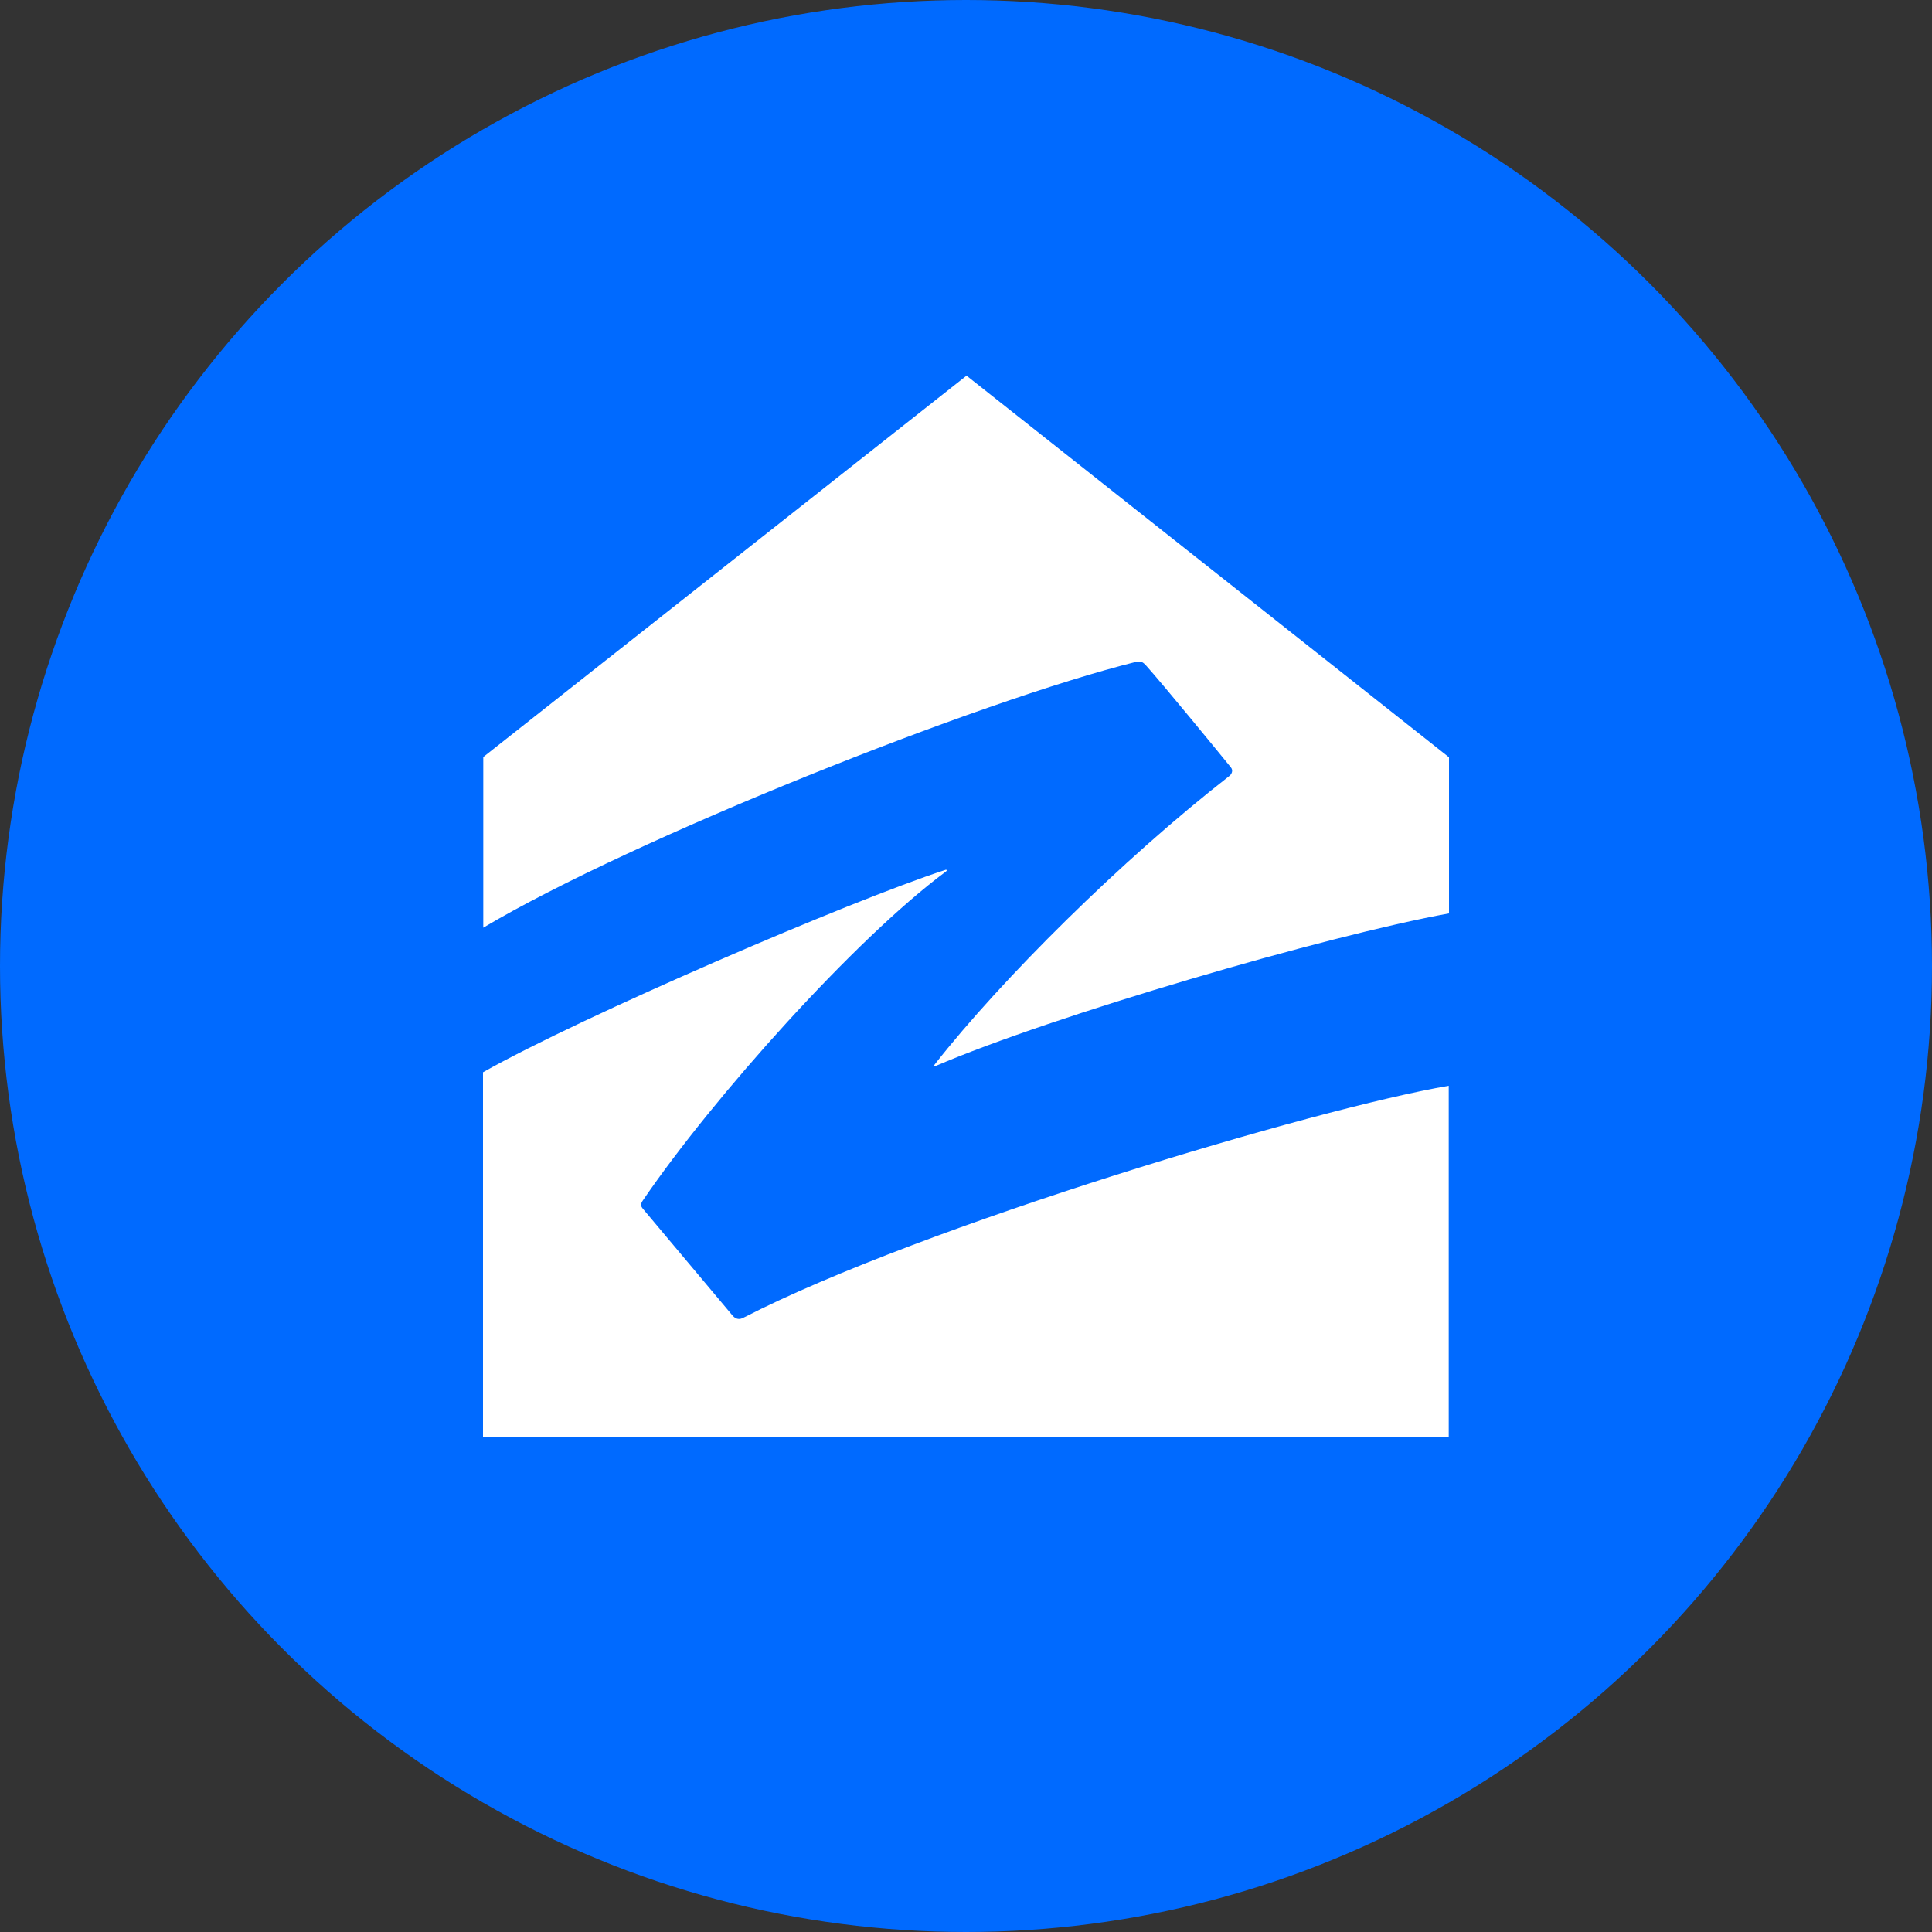
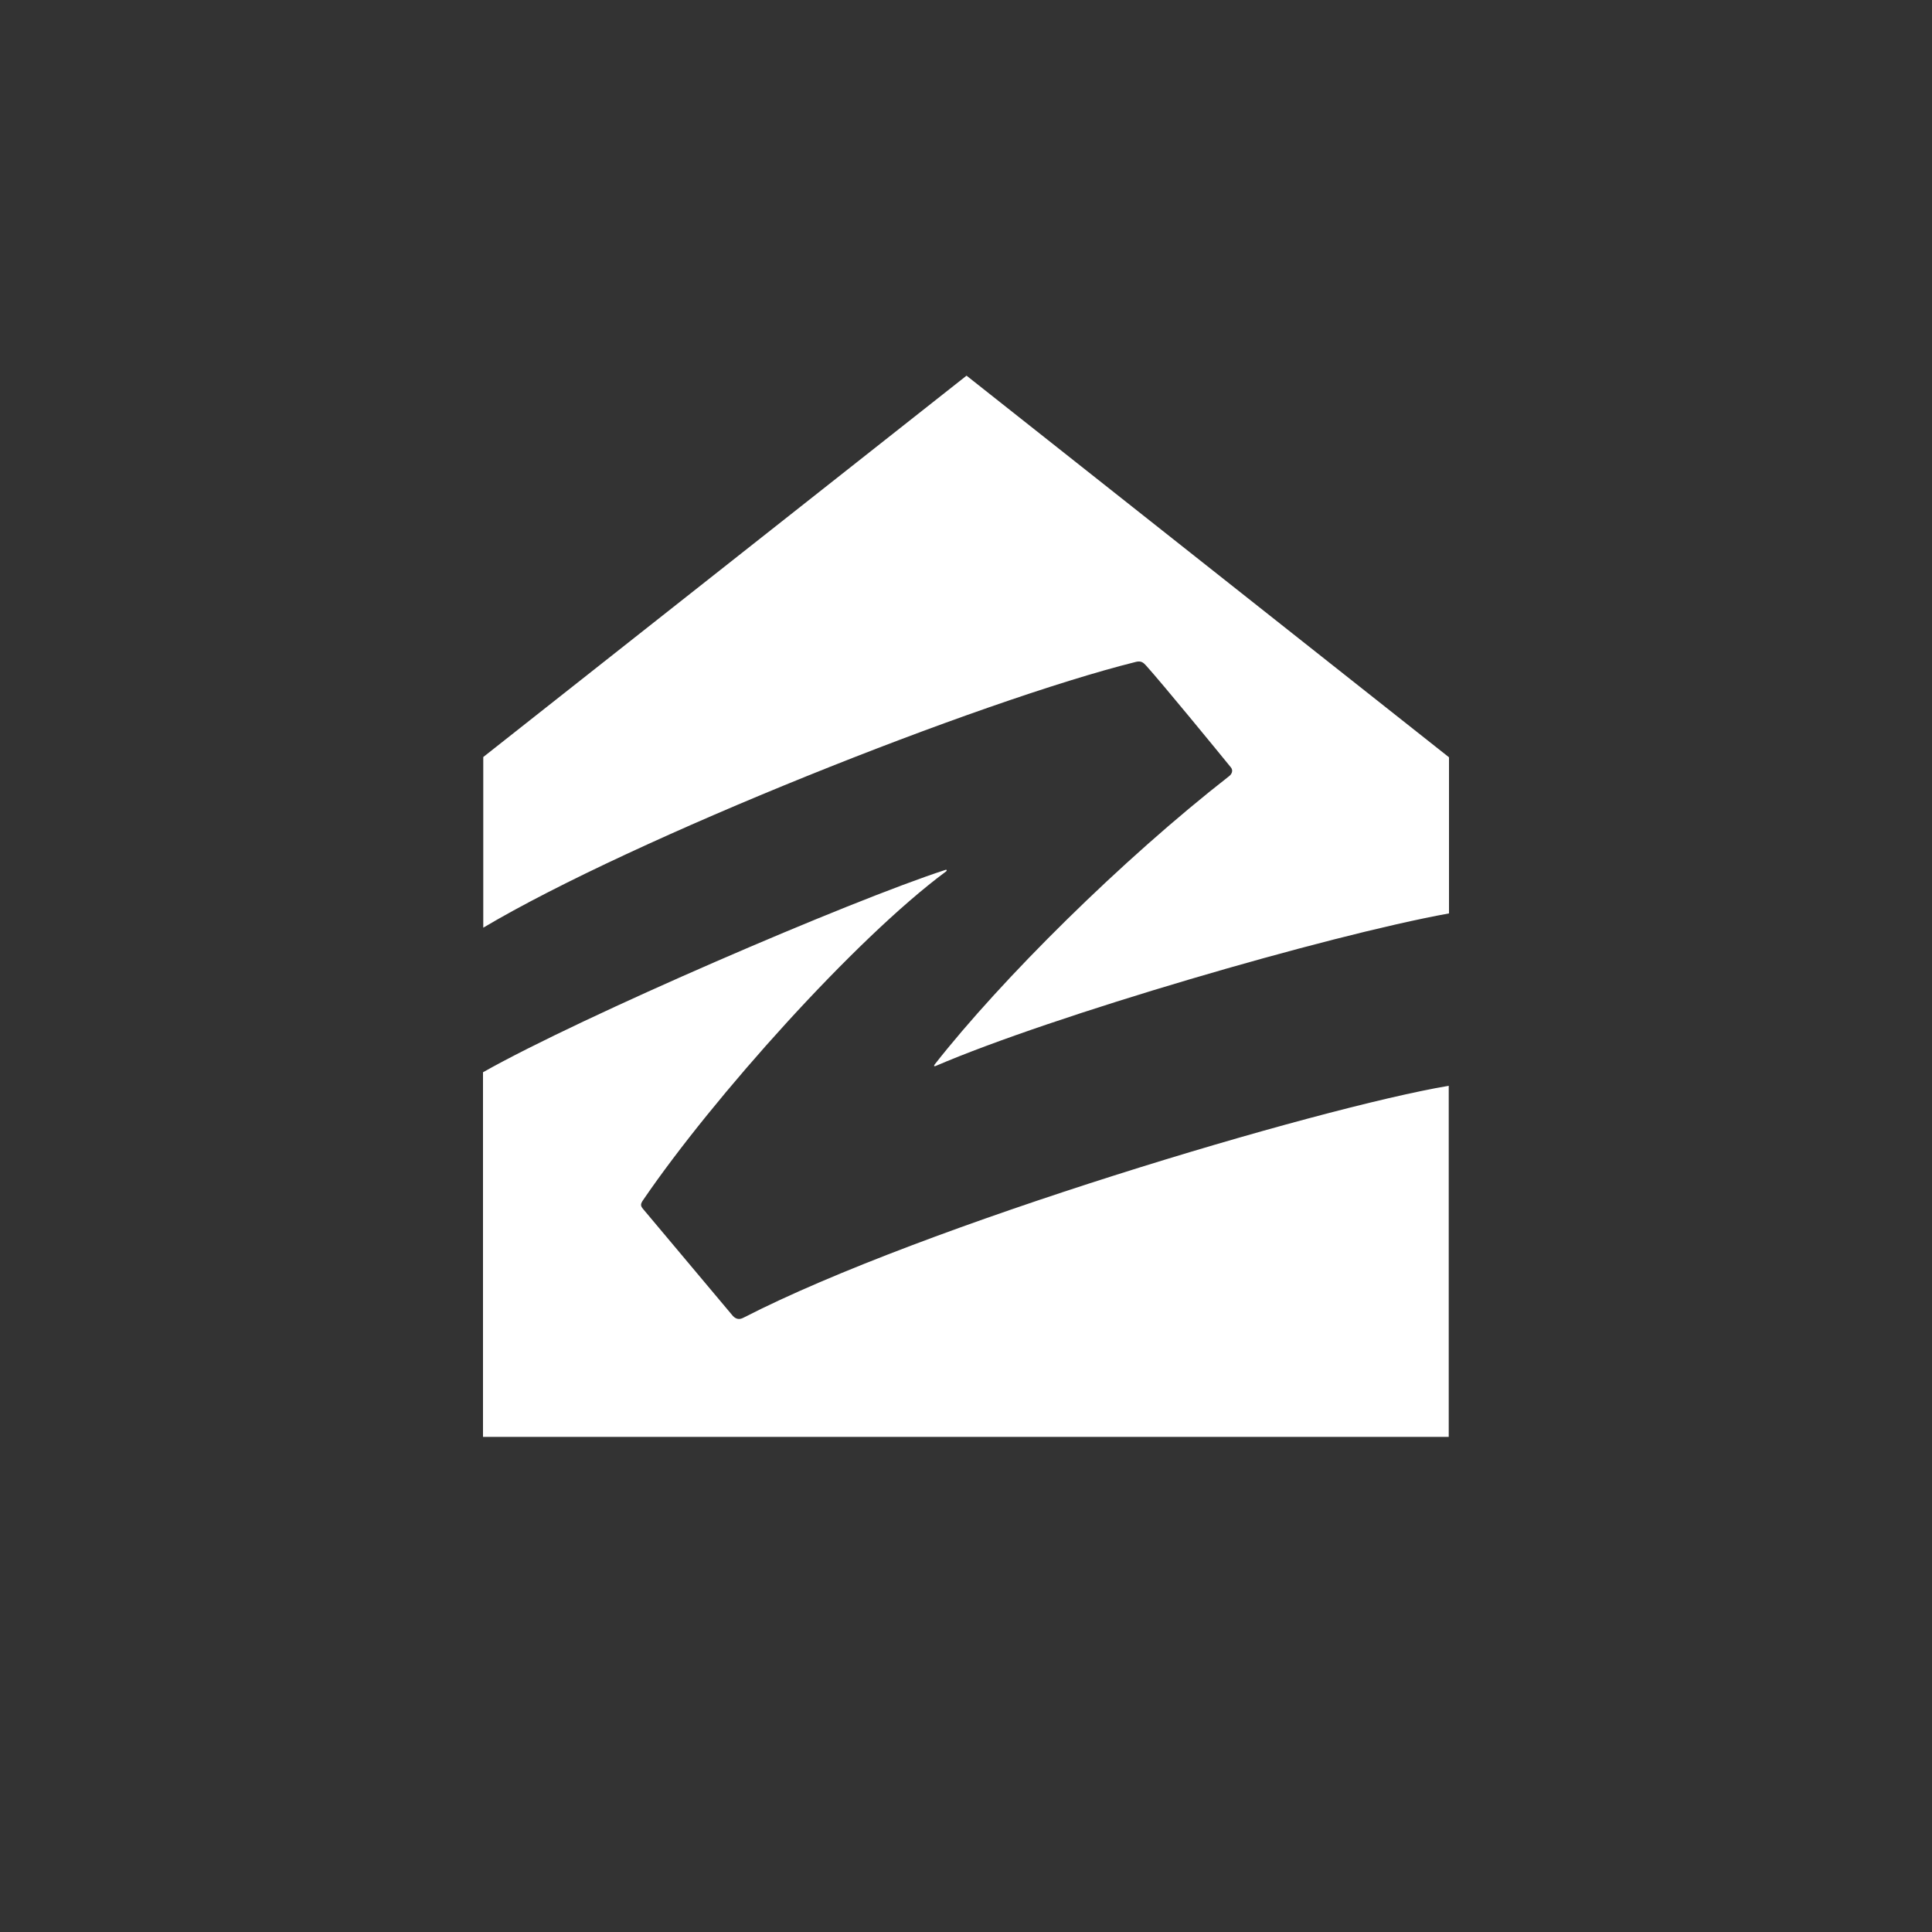
<svg xmlns="http://www.w3.org/2000/svg" width="28" height="28" viewBox="0 0 36 36" fill="none">
  <rect x="0" y="0" width="36" height="36" fill="#333333" stroke="none" />
-   <circle cx="18" cy="18" r="18" fill="#006AFF" />
  <path d="M13.854 24.553C13.779 24.593 13.718 24.583 13.658 24.523L11.979 22.523C11.935 22.468 11.929 22.437 11.99 22.352C13.287 20.453 15.935 17.493 17.623 16.242C17.653 16.222 17.643 16.196 17.608 16.212C15.849 16.784 10.849 18.935 9 19.98V26.774H26.995V20.232C24.543 20.648 17.196 22.835 13.854 24.553ZM21.171 12.332C21.261 12.312 21.302 12.342 21.356 12.402C21.668 12.749 22.664 13.965 22.934 14.297C22.985 14.357 22.95 14.423 22.91 14.457C20.899 16.025 18.663 18.246 17.417 19.834C17.392 19.87 17.412 19.87 17.432 19.864C19.603 18.93 24.703 17.437 27 17.02V14.111L18.01 7L9.005 14.106V17.286C11.794 15.629 18.246 13.06 21.171 12.332Z" fill="white" />
</svg>